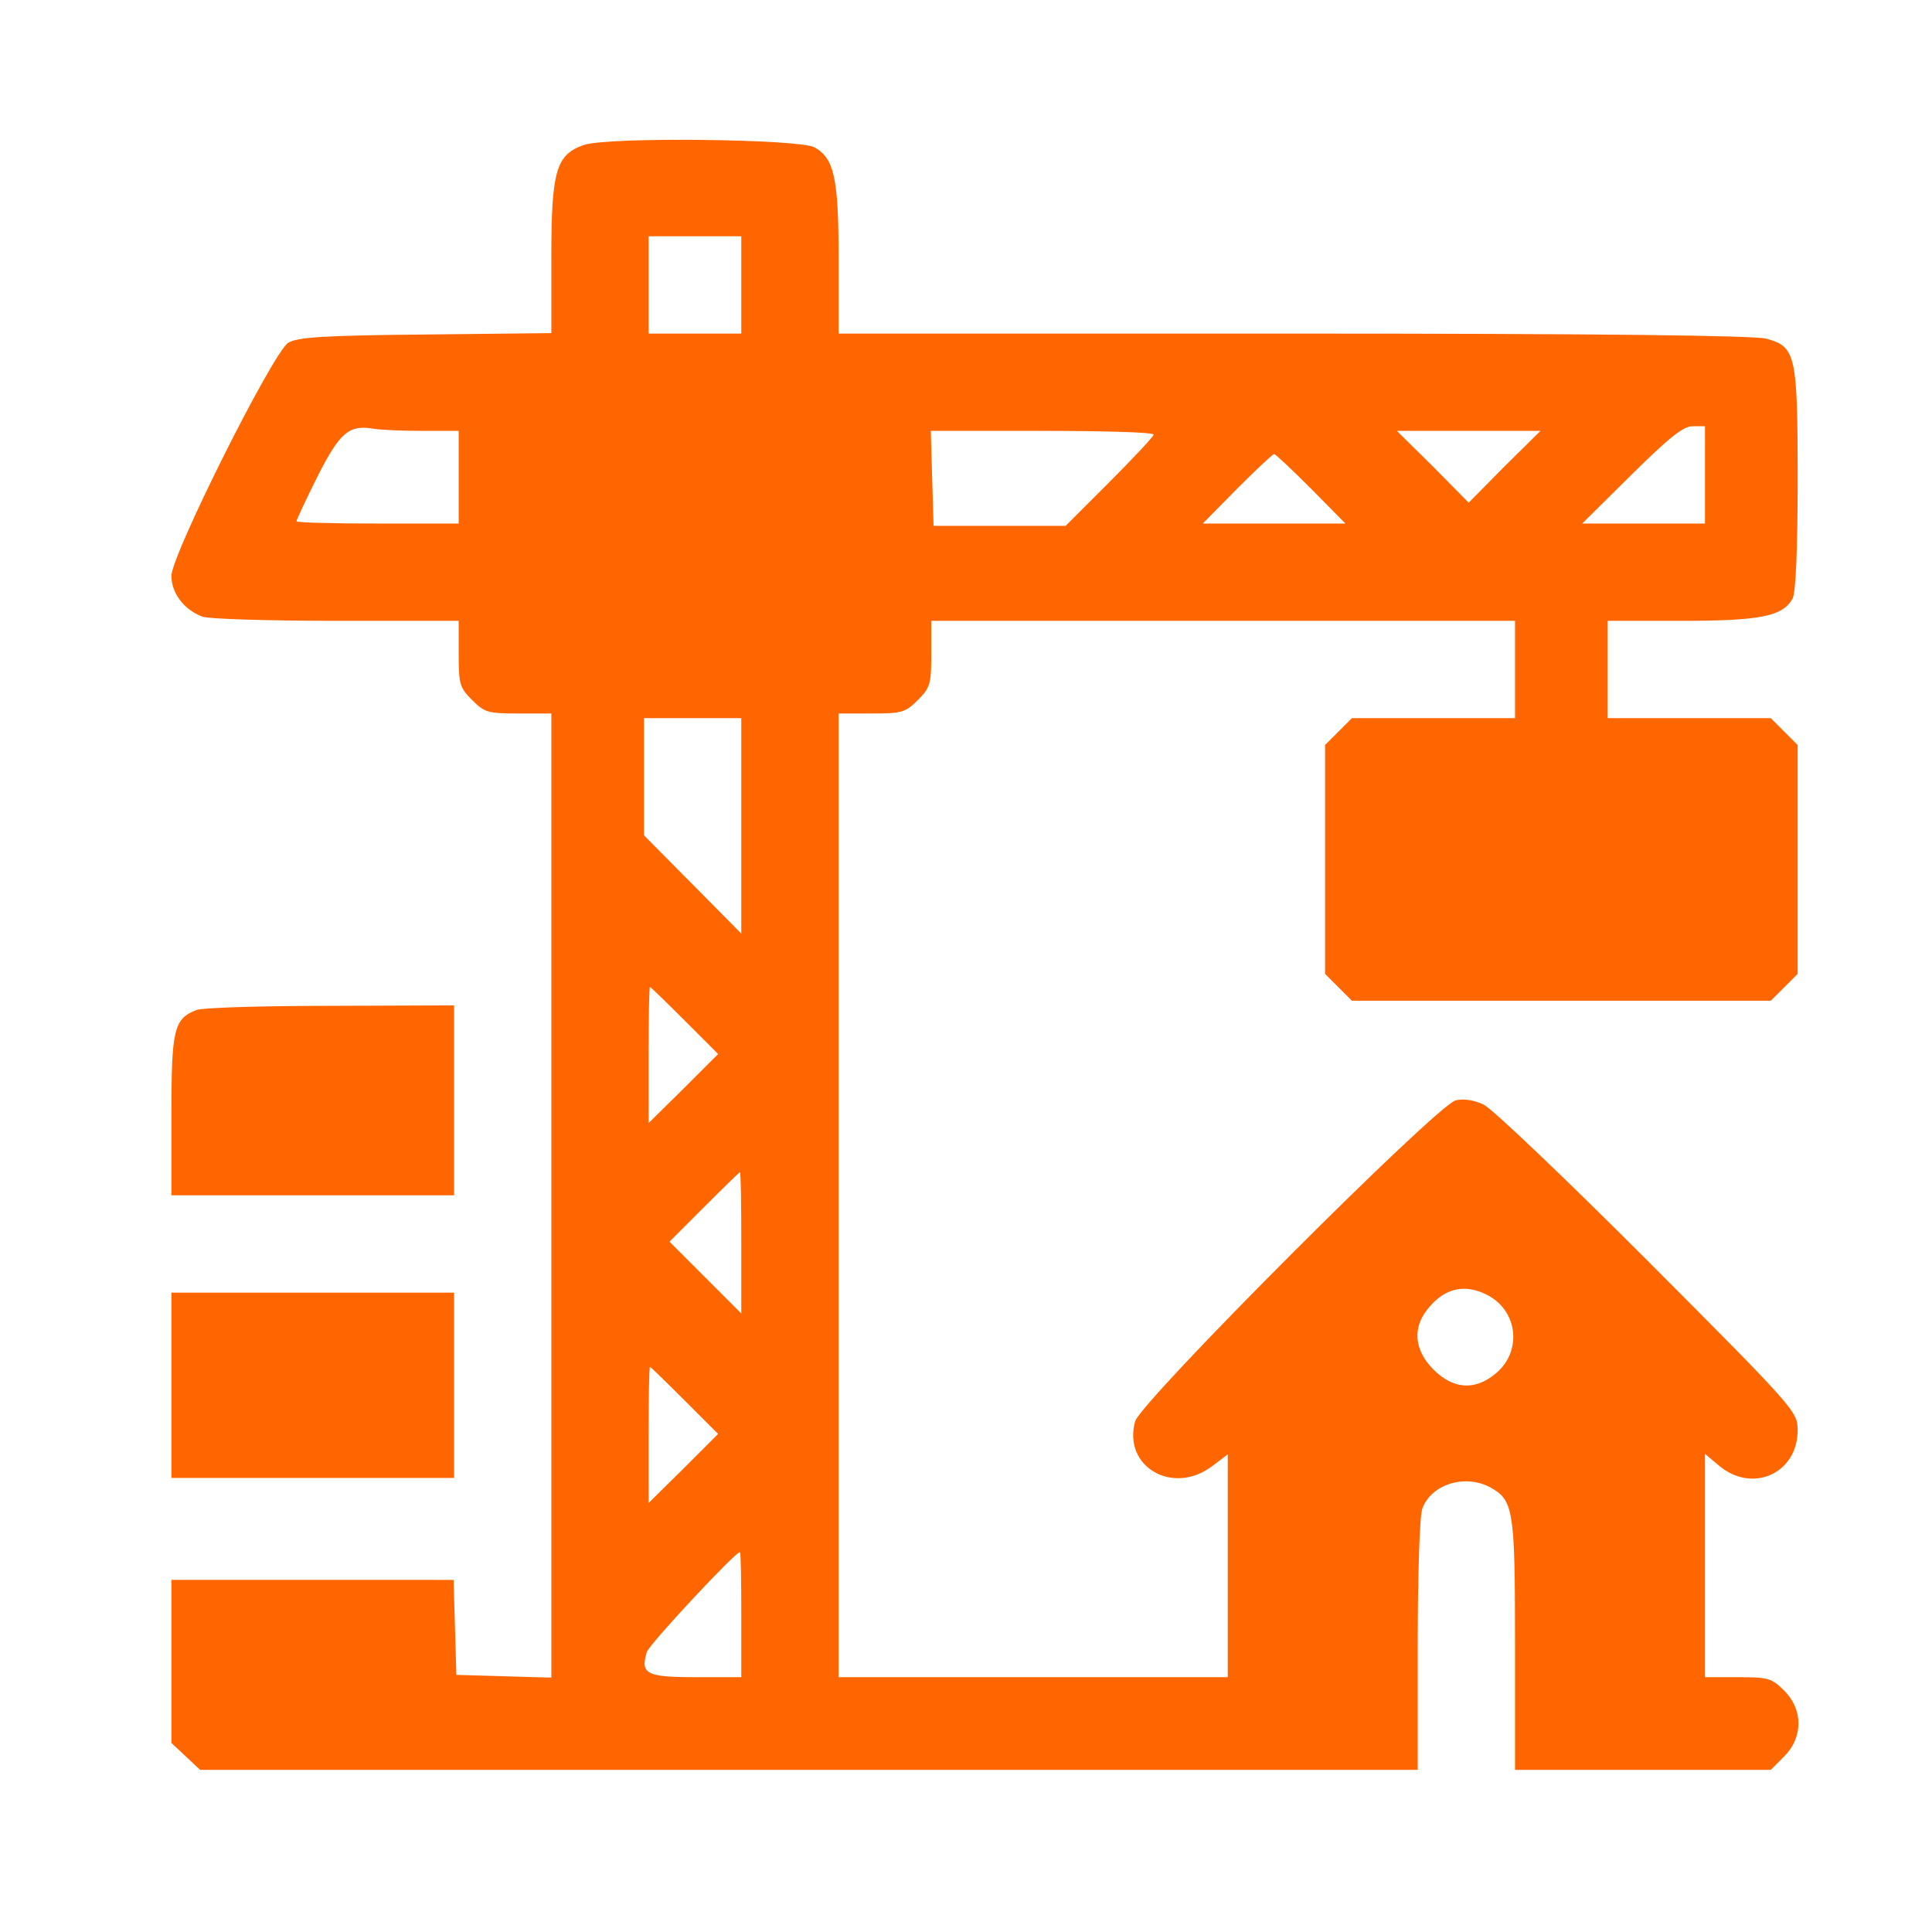
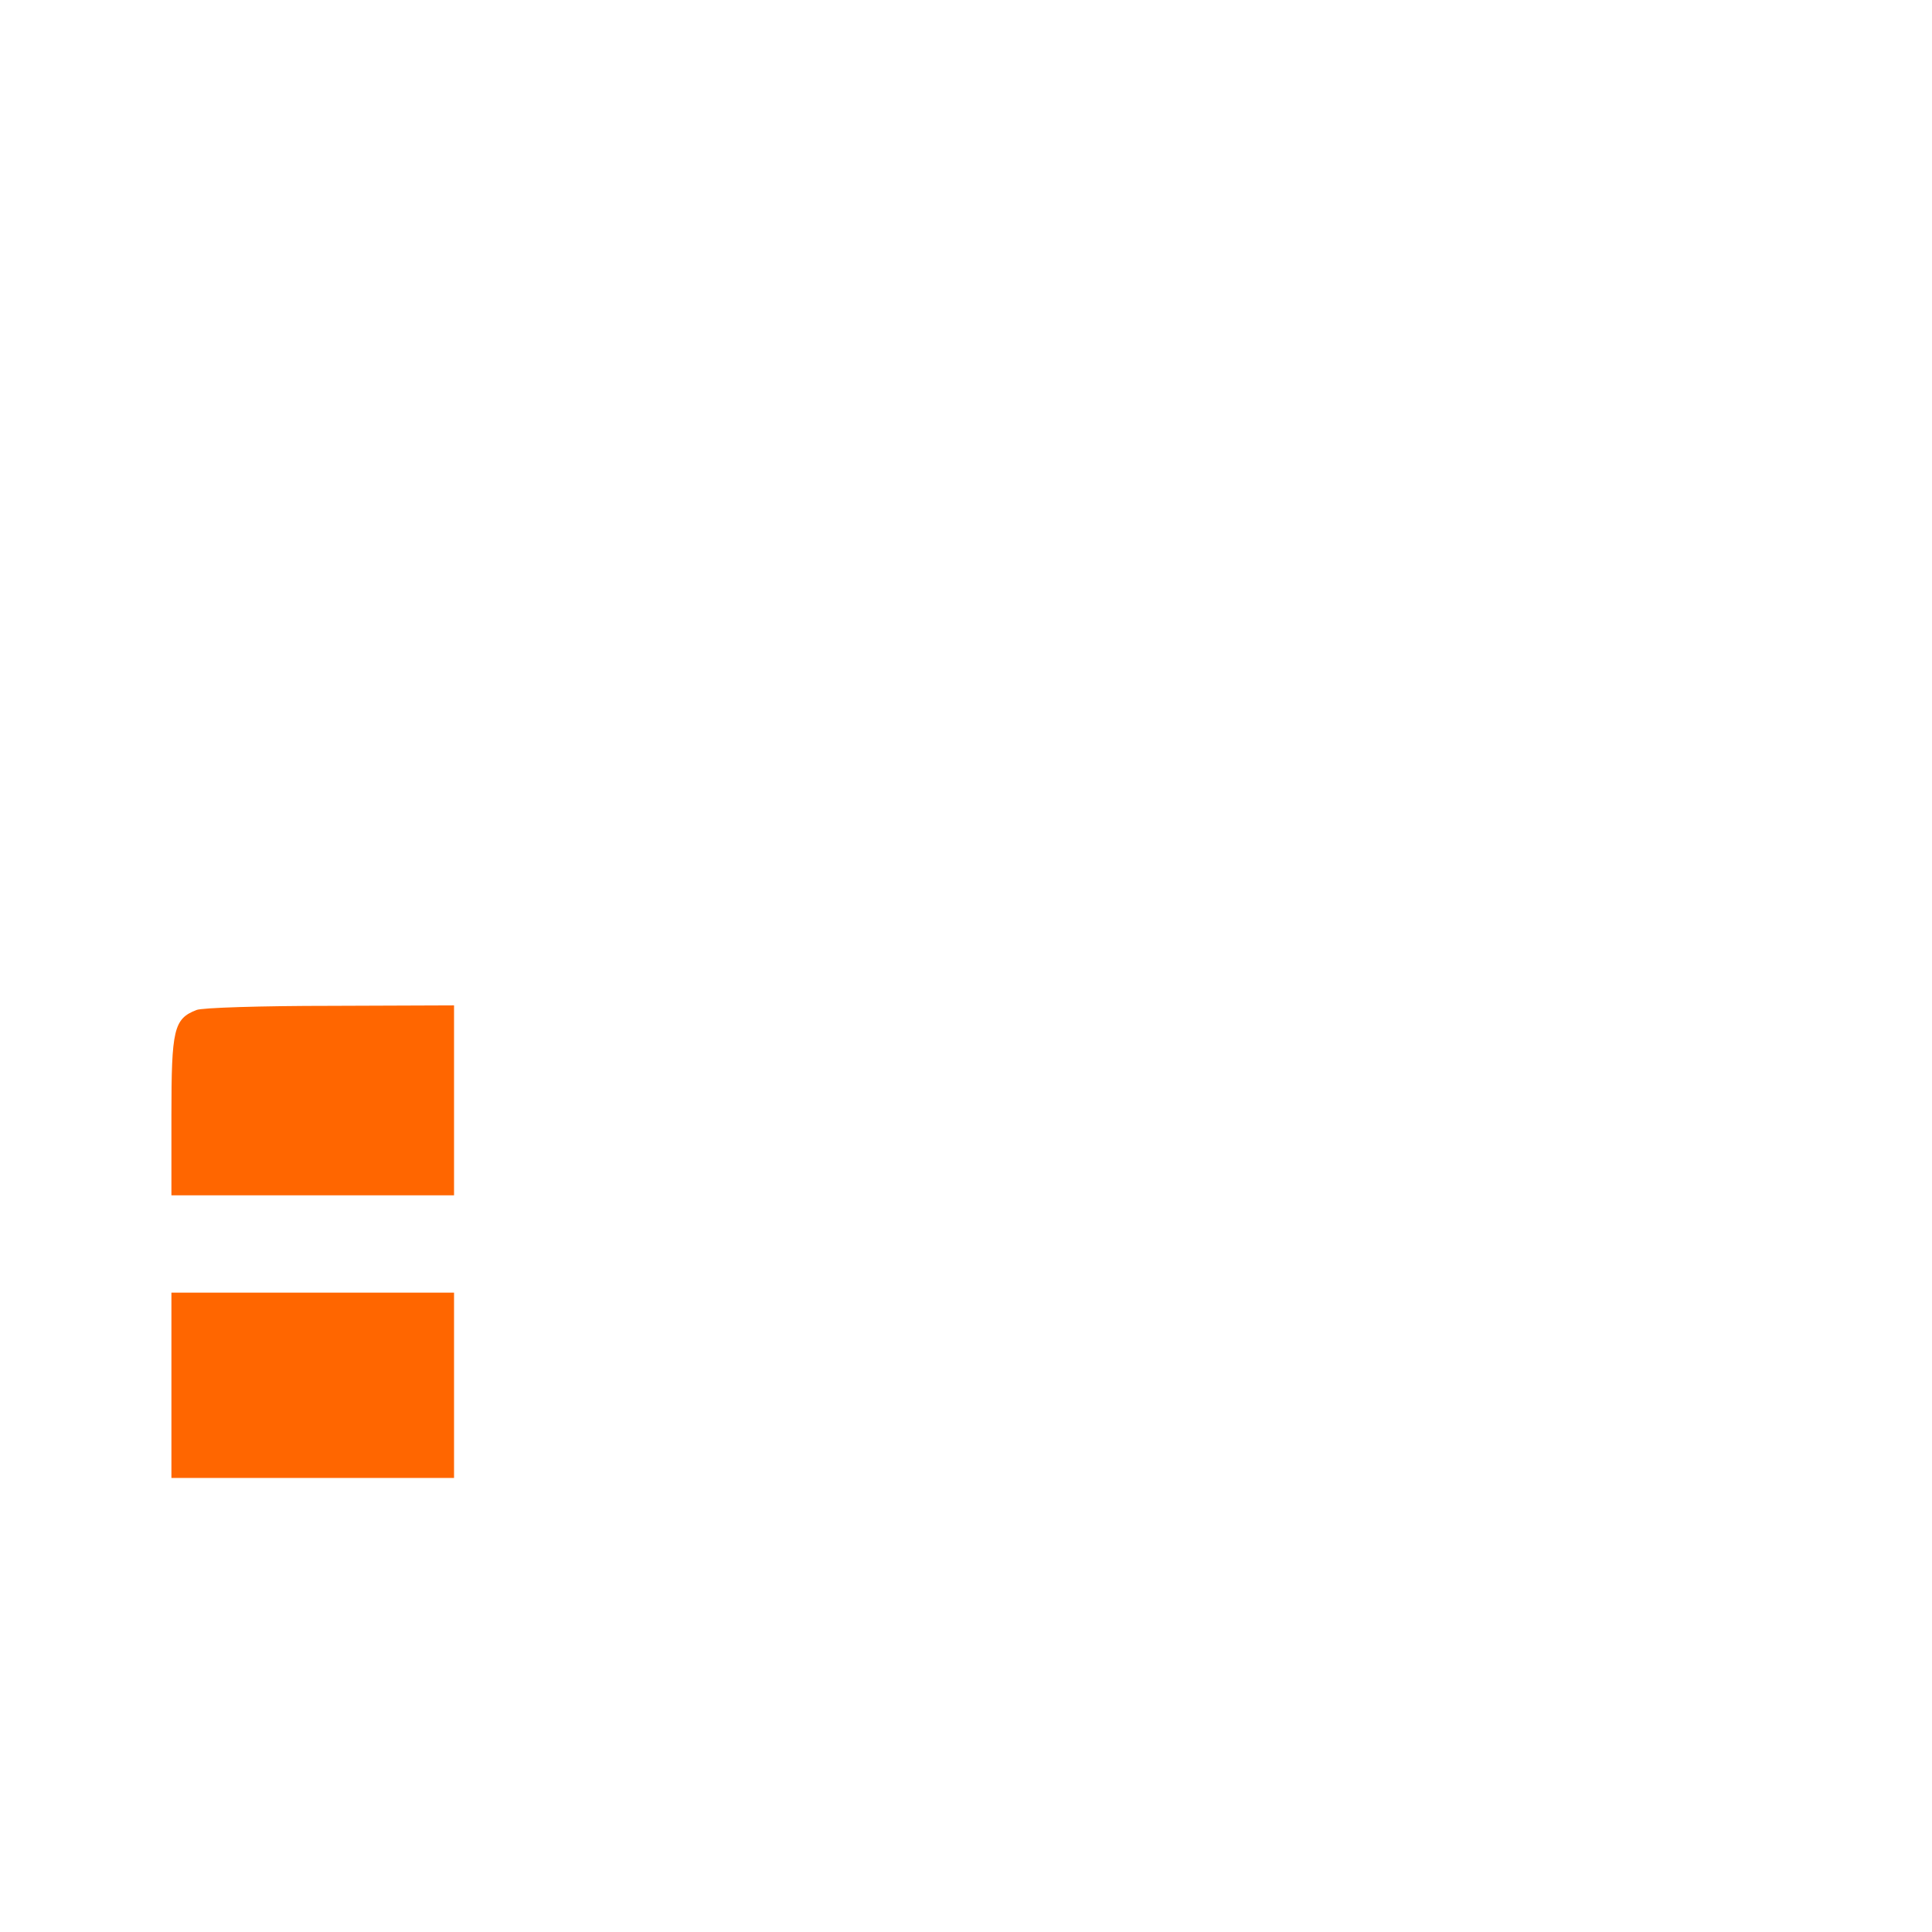
<svg xmlns="http://www.w3.org/2000/svg" id="Layer_1" x="0px" y="0px" viewBox="-66 -171 417 417" xml:space="preserve">
  <g transform="translate(0,417) scale(0.1,-0.1)">
-     <path fill="#FF6600" d="M600,5567c-60-21-70-56-70-244v-162l-272-3c-222-2-277-6-296-18c-33-21-252-458-252-503c0-37,27-73,67-88  c13-5,143-9,289-9h264v-71c0-65,2-73,29-100c27-27,35-29,100-29h71V3300V2259l-102,3l-103,3l-3,102l-3,103H15h-305v-176v-176l31-29  l31-29h1314h1314v269c0,148,4,281,10,295c19,52,91,75,146,46c51-28,54-47,54-340v-270h276h276l29,29c41,41,41,101,0,142  c-27,27-35,29-100,29h-71v241v241l31-26c72-60,169-16,169,77c0,40-4,45-322,364c-177,177-337,330-356,339c-21,10-44,13-60,9  c-41-10-680-650-692-693c-27-98,82-161,167-96l33,25v-240v-241h-420h-420v1040v1040h71c65,0,73,2,100,29s29,35,29,100v71h630h630  v-105v-105h-176h-176l-29-29l-29-29v-247v-247l29-29l29-29h452h452l29,29l29,29v247v247l-29,29l-29,29h-176h-176v105v105h160  c171,0,218,10,239,48c7,13,11,107,11,257c0,270-4,287-68,304c-24,7-370,11-1019,11h-983v160c0,174-9,218-52,242  C1066,5580,650,5585,600,5567z M940,5265v-105H840H740v105v105h100h100V5265z M251,4950h79v-100v-100H155c-96,0-175,2-175,5  s20,46,45,96c48,95,68,112,119,104C160,4952,208,4950,251,4950z M3020,4855v-105h-132h-133l106,105c81,80,112,105,132,105h27V4855z   M1830,4942c0-4-43-50-95-102l-95-95h-143h-142l-3,103l-3,102h241C1722,4950,1830,4947,1830,4942z M2587,4873l-77-78l-77,78l-78,77  h155h155L2587,4873z M2170,4825l74-75h-154h-154l74,75c41,41,77,75,80,75S2129,4866,2170,4825z M940,4098v-233l-105,106l-105,106  v126v127h105h105V4098z M818,3677l72-72l-75-75l-75-74v147c0,81,1,147,3,147C744,3750,778,3717,818,3677z M940,3198v-153l-77,77  l-78,78l75,75c41,41,76,75,77,75C939,3350,940,3281,940,3198z M2550,3085c66-34,76-121,19-169c-45-38-92-35-135,8  c-41,41-46,89-13,130C2457,3100,2501,3110,2550,3085z M818,2857l72-72l-75-75l-75-74v147c0,81,1,147,3,147  C744,2930,778,2897,818,2857z M940,2395v-135h-99c-106,0-119,7-105,54c5,17,191,216,201,216C939,2530,940,2469,940,2395z" />
    <path fill="#FF6600" d="M-236,3700c-49-19-54-42-54-227v-173H15h305v205v205l-267-1C-95,3709-225,3705-236,3700z" />
    <path fill="#FF6600" d="M-290,2890v-200H15h305v200v200H15h-305V2890z" />
  </g>
</svg>